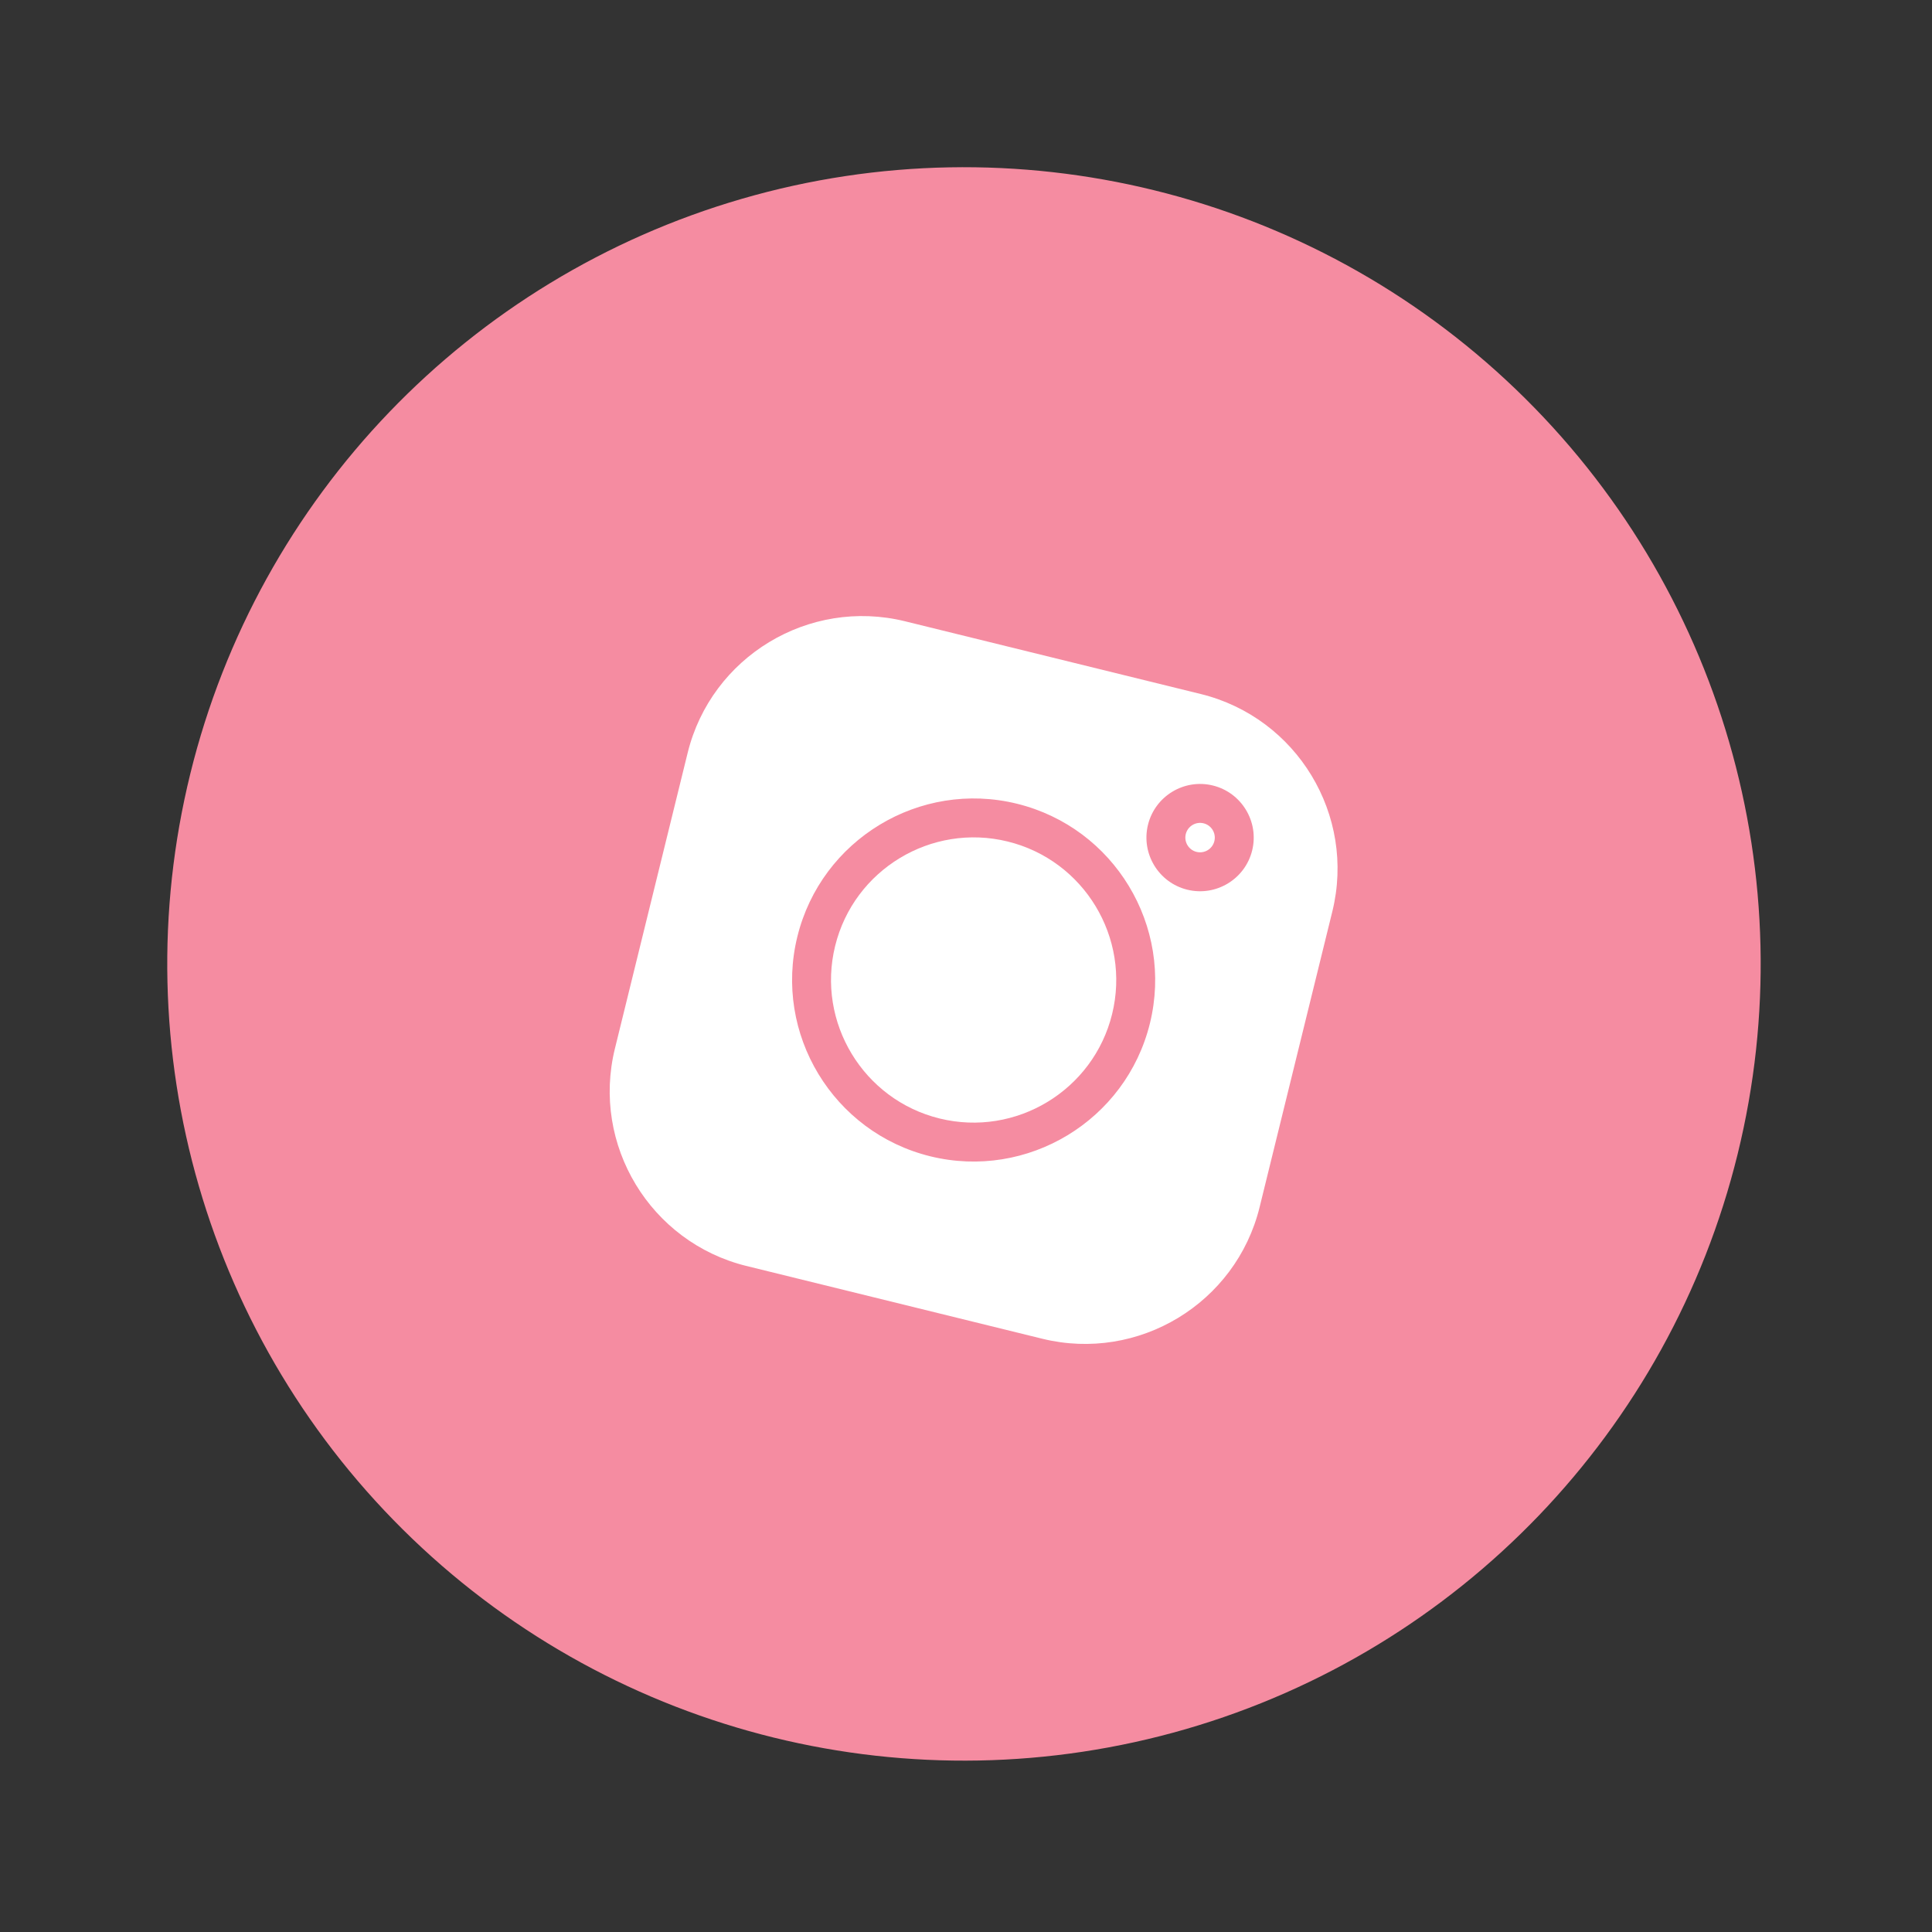
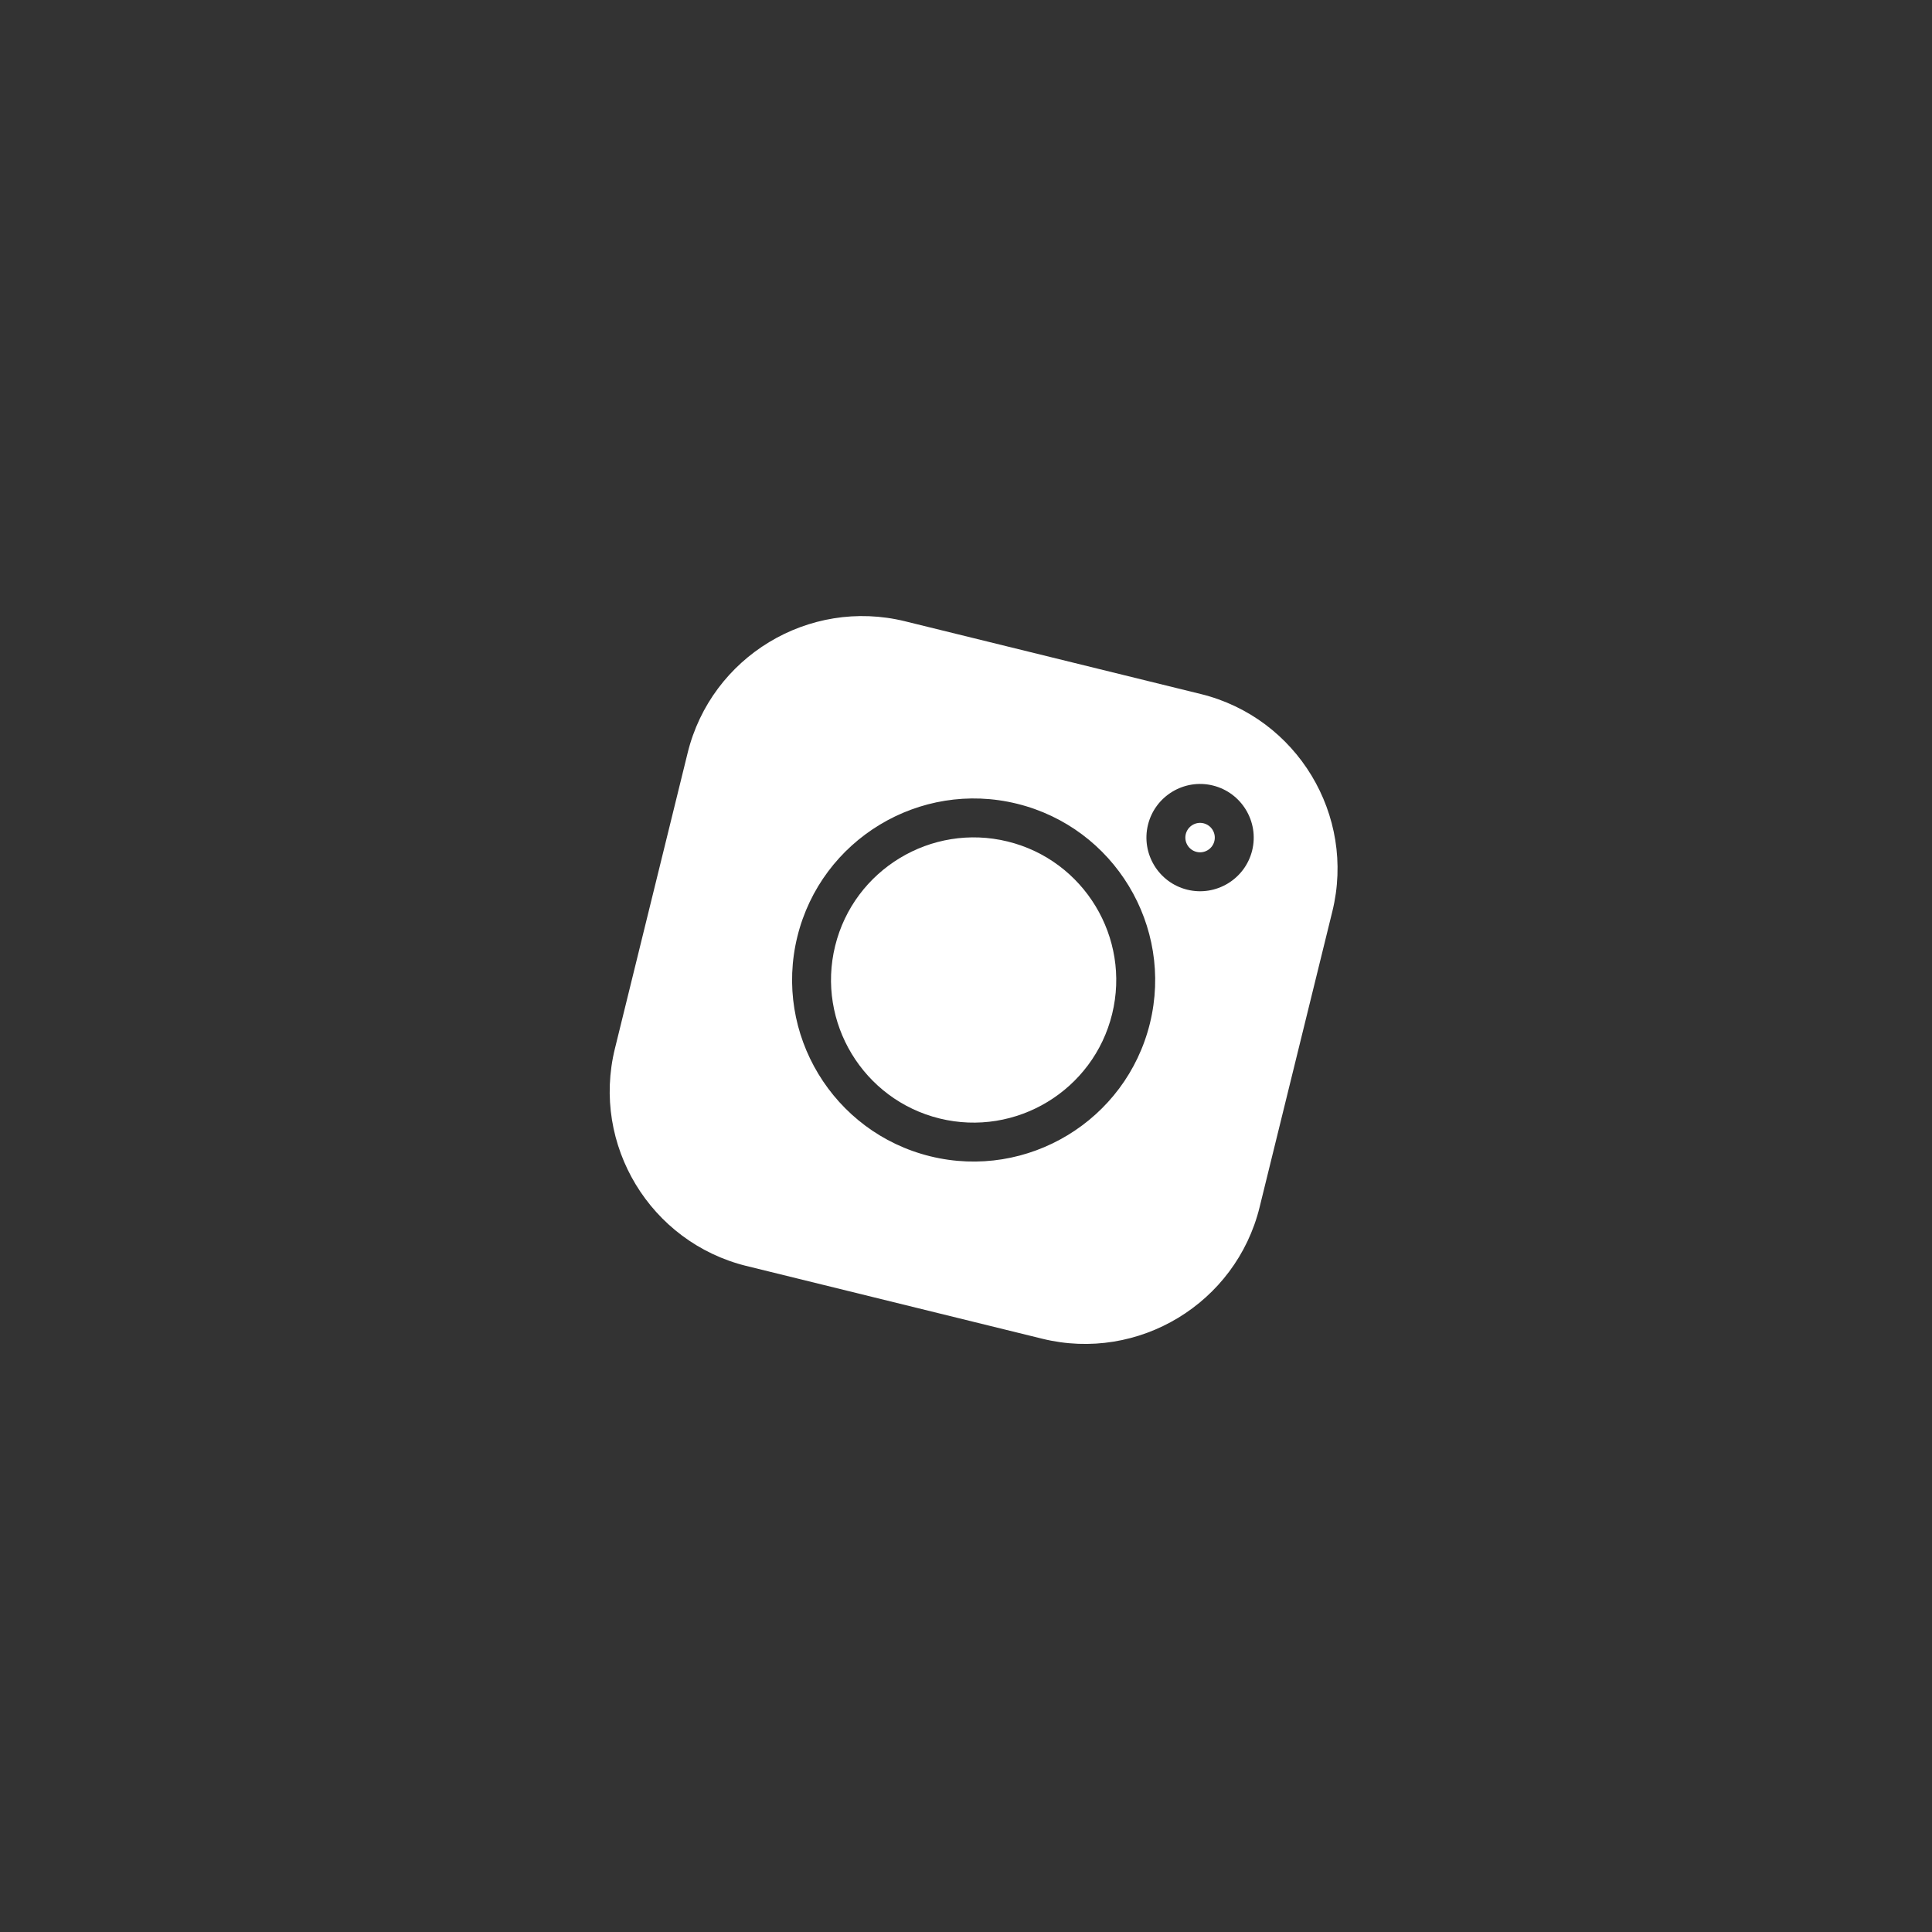
<svg xmlns="http://www.w3.org/2000/svg" width="97" height="97" viewBox="0 0 97 97" fill="none">
  <rect x="0" y="0" width="97" height="97" fill="#333333" stroke="none" />
-   <circle cx="48.398" cy="48.396" r="40" transform="rotate(13.819 48.398 48.396)" fill="#F58CA1" />
  <g clip-path="url(#clip0_210_7)">
    <path d="M60.286 34.844L45.441 31.193C40.61 30.005 35.713 32.969 34.525 37.8L30.873 52.645C29.685 57.476 32.649 62.373 37.48 63.562L52.325 67.213C57.156 68.401 62.053 65.438 63.242 60.606L66.893 45.761C68.081 40.93 65.118 36.033 60.286 34.844V34.844ZM46.706 58.054C41.826 56.853 38.832 51.907 40.033 47.026C41.233 42.146 46.18 39.152 51.06 40.353C55.94 41.553 58.934 46.5 57.734 51.38C56.533 56.26 51.587 59.254 46.706 58.054ZM59.609 44.669C58.167 44.314 57.282 42.853 57.637 41.41C57.992 39.968 59.453 39.083 60.895 39.438C62.338 39.793 63.222 41.255 62.868 42.697C62.513 44.139 61.051 45.024 59.609 44.669Z" fill="white" />
    <path d="M50.594 42.25C46.76 41.307 42.873 43.659 41.93 47.493C40.987 51.327 43.34 55.213 47.173 56.156C51.007 57.099 54.893 54.747 55.836 50.913C56.779 47.079 54.428 43.193 50.594 42.25Z" fill="white" />
    <path d="M60.429 41.336C60.033 41.238 59.632 41.481 59.534 41.877C59.437 42.272 59.68 42.674 60.075 42.771C60.471 42.868 60.873 42.626 60.97 42.23C61.067 41.834 60.824 41.433 60.429 41.336Z" fill="white" />
  </g>
  <defs>
    <clipPath id="clip0_210_7">
      <rect width="33.333" height="33.333" fill="white" transform="translate(36.68 29.038) rotate(13.819)" />
    </clipPath>
  </defs>
</svg>